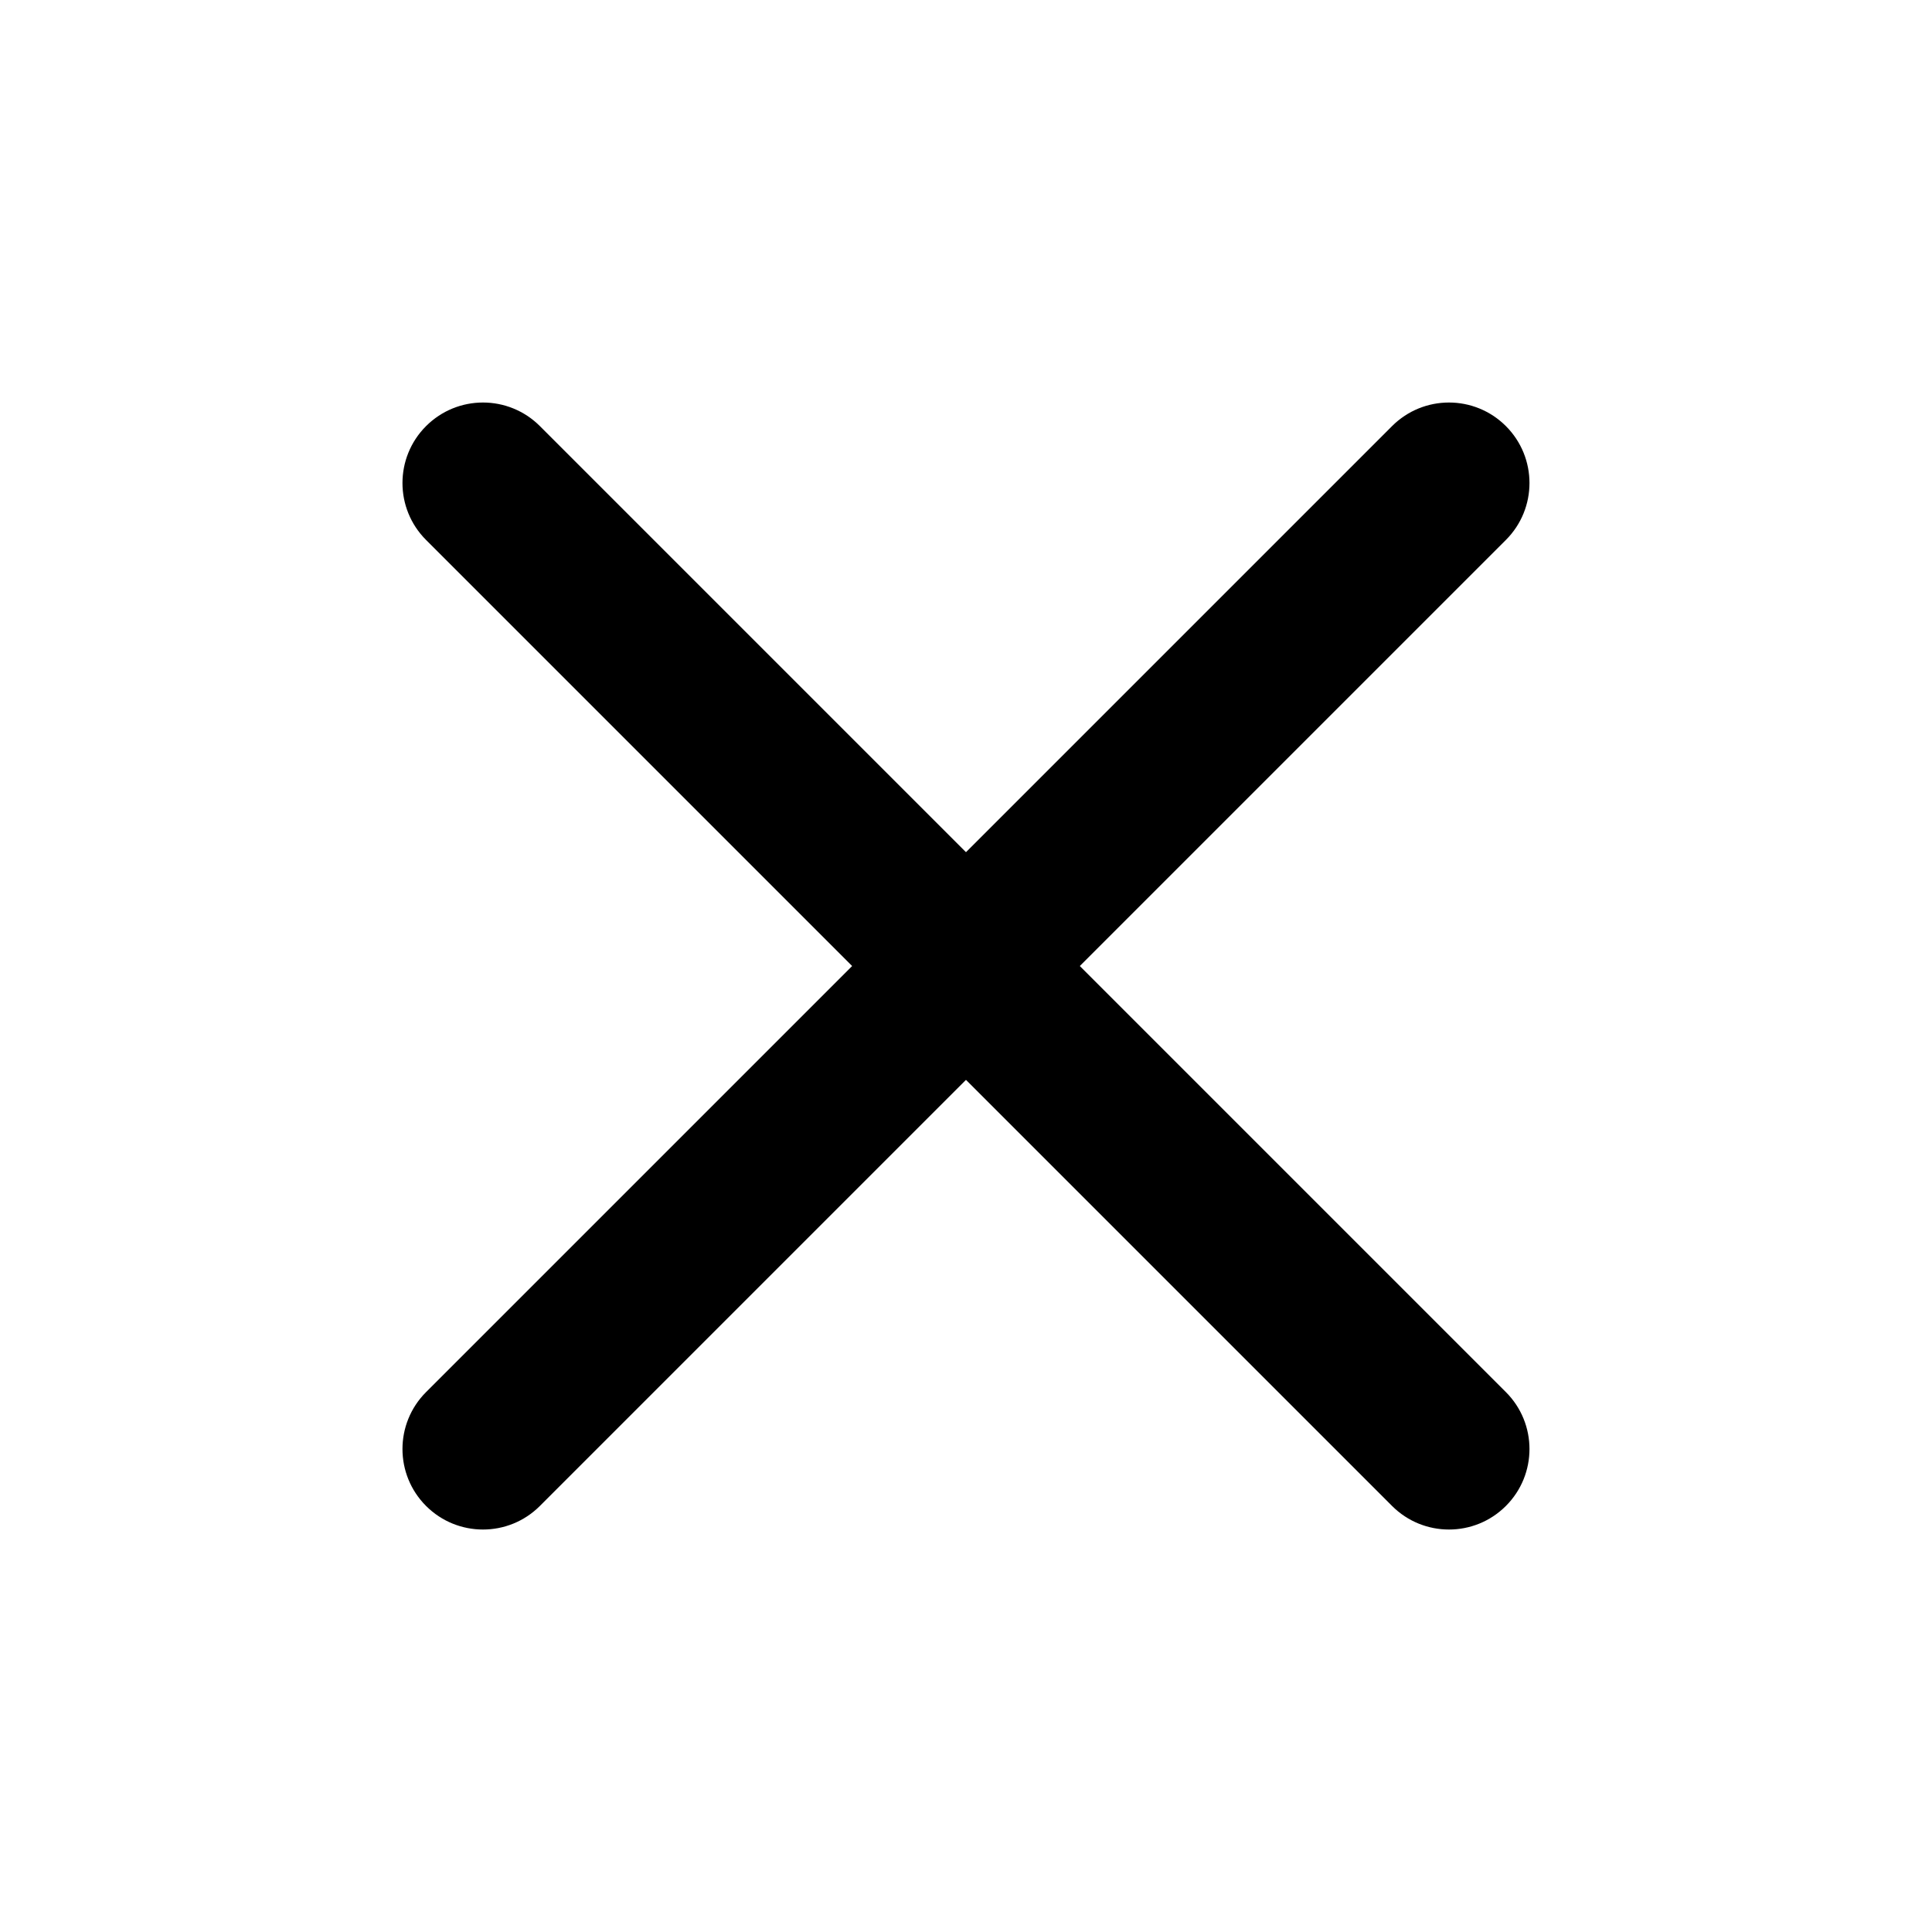
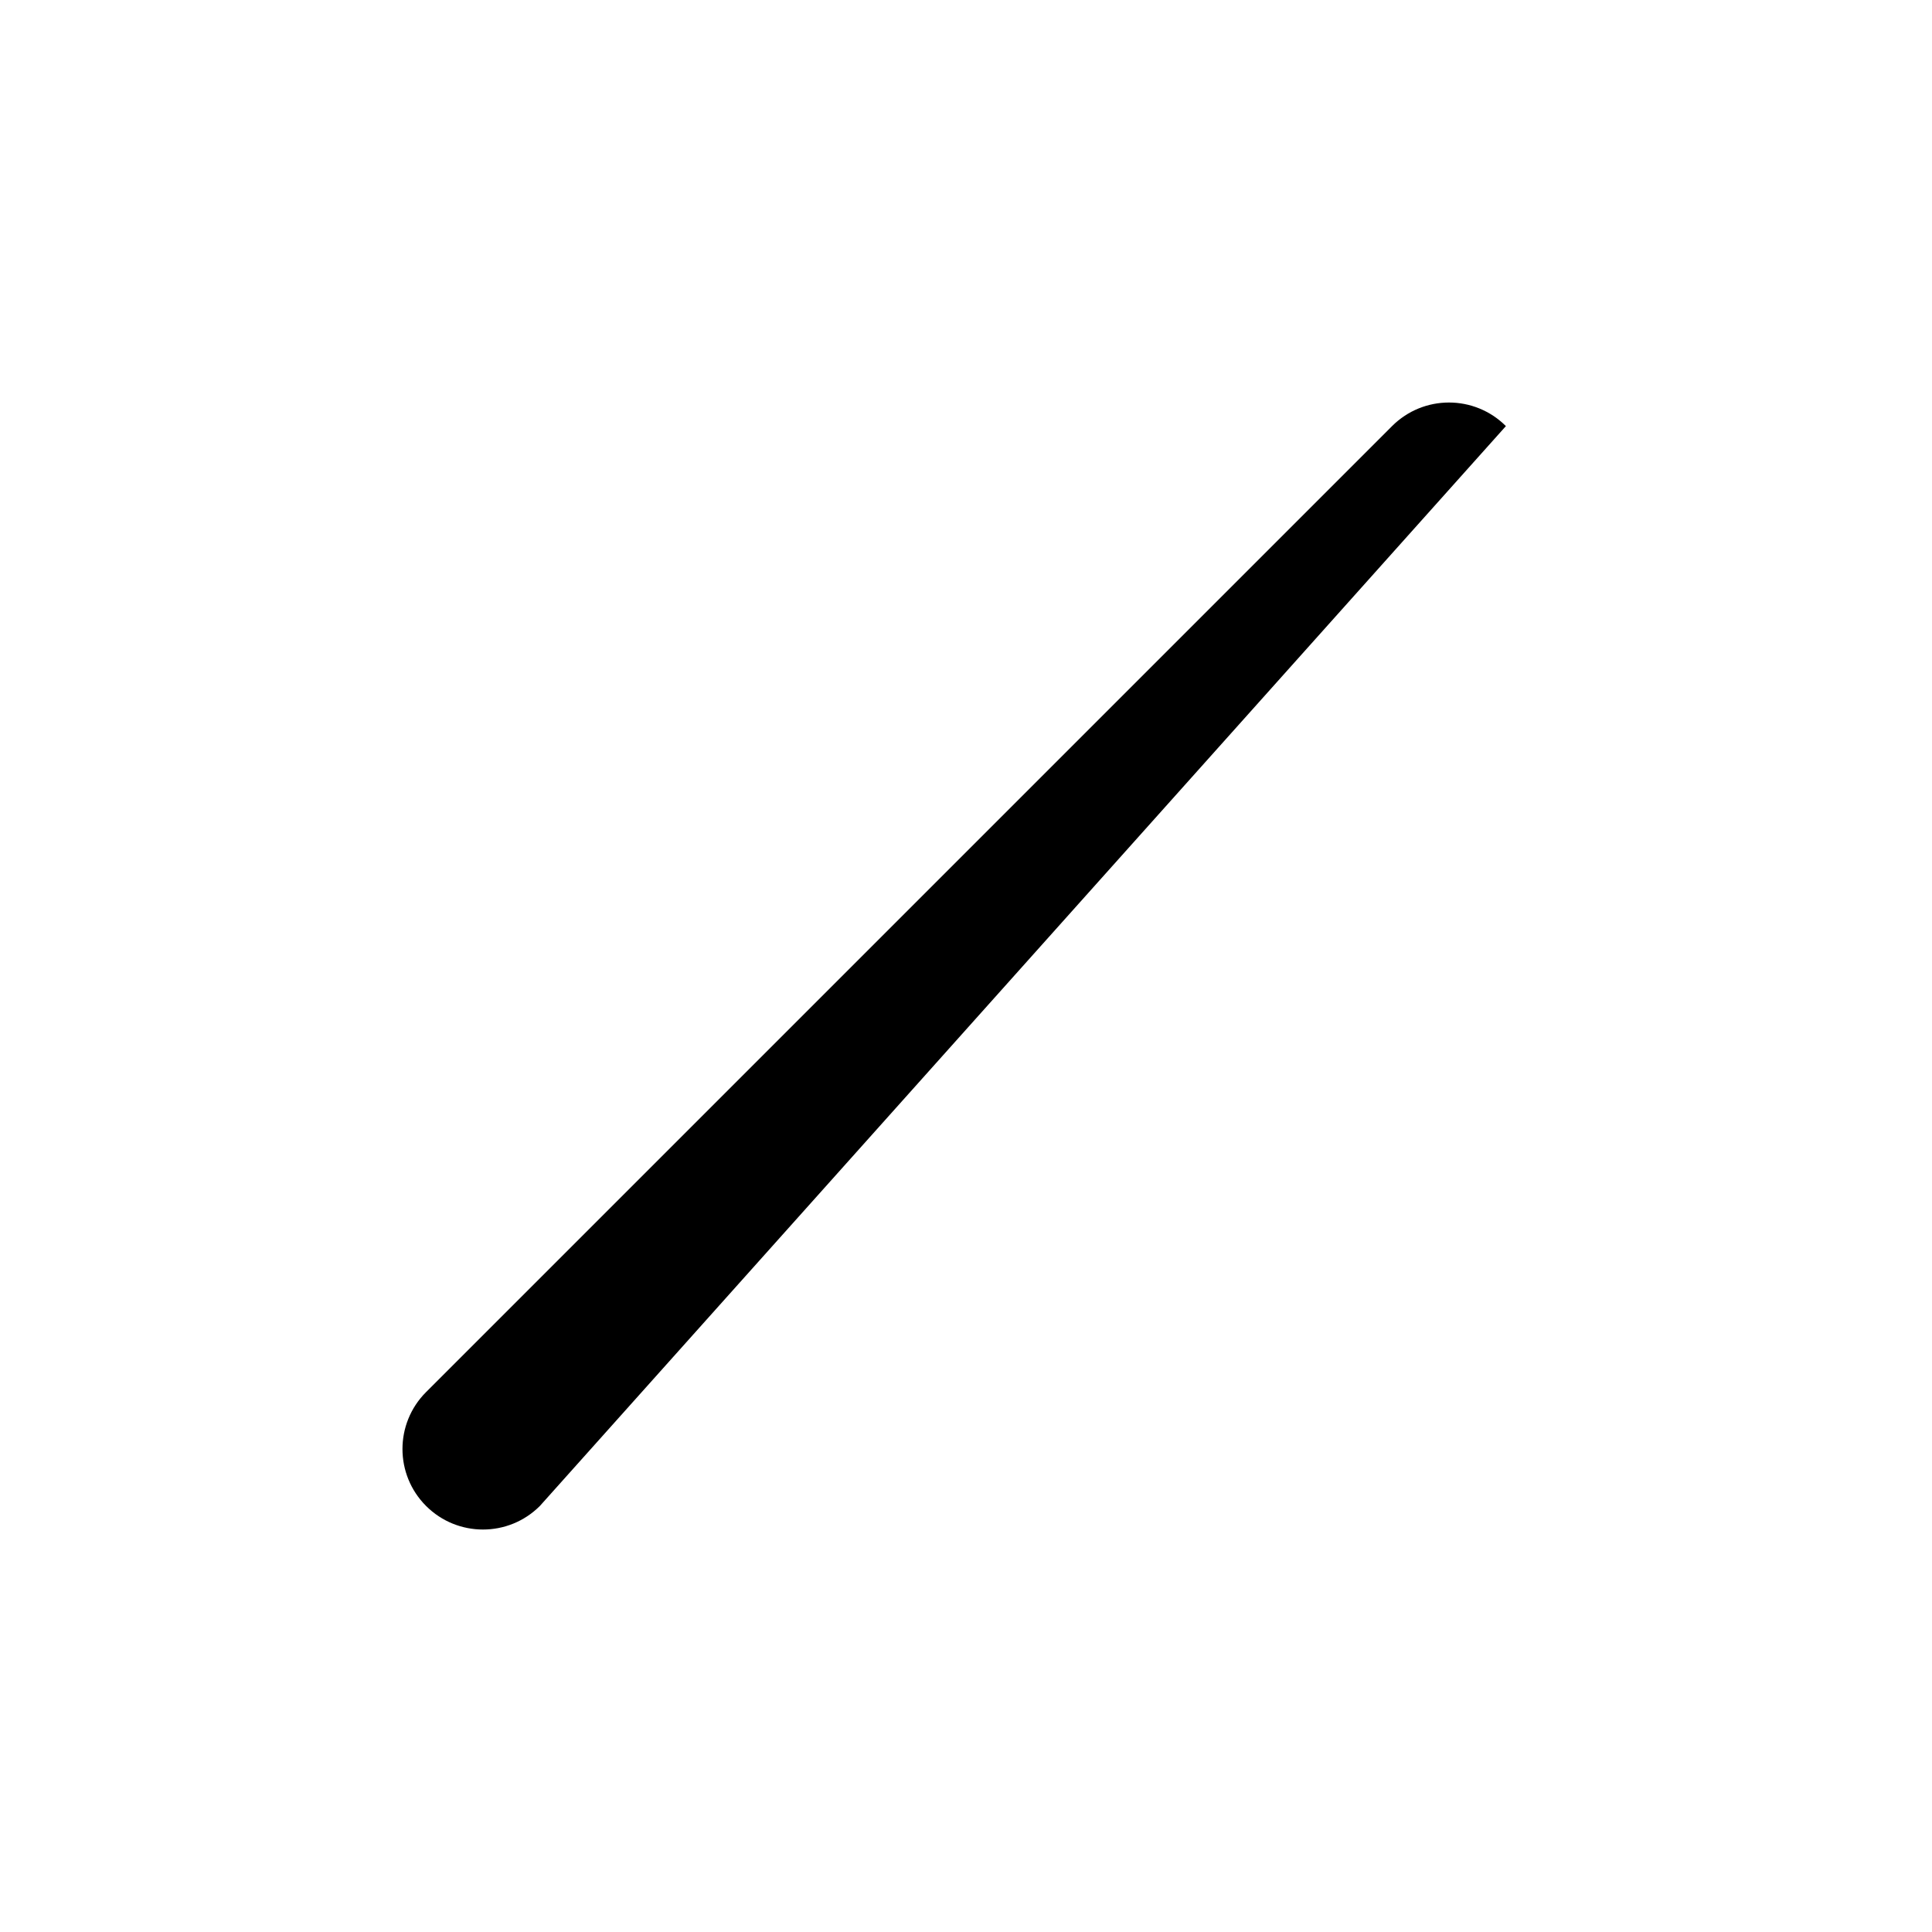
<svg xmlns="http://www.w3.org/2000/svg" width="40" height="40" viewBox="0 0 40 40" fill="none">
  <g id="x">
-     <path id="Vector (Stroke)" fill-rule="evenodd" clip-rule="evenodd" d="M31.178 8.822C31.829 9.473 31.829 10.528 31.178 11.179L11.178 31.179C10.527 31.83 9.472 31.83 8.821 31.179C8.17 30.528 8.17 29.473 8.821 28.822L28.821 8.822C29.472 8.171 30.527 8.171 31.178 8.822Z" fill="black" />
-     <path id="Vector (Stroke)_2" fill-rule="evenodd" clip-rule="evenodd" d="M8.821 8.822C9.472 8.171 10.527 8.171 11.178 8.822L31.178 28.822C31.829 29.473 31.829 30.528 31.178 31.179C30.527 31.83 29.472 31.83 28.821 31.179L8.821 11.179C8.17 10.528 8.17 9.473 8.821 8.822Z" fill="black" />
+     <path id="Vector (Stroke)" fill-rule="evenodd" clip-rule="evenodd" d="M31.178 8.822L11.178 31.179C10.527 31.83 9.472 31.83 8.821 31.179C8.17 30.528 8.17 29.473 8.821 28.822L28.821 8.822C29.472 8.171 30.527 8.171 31.178 8.822Z" fill="black" />
  </g>
</svg>